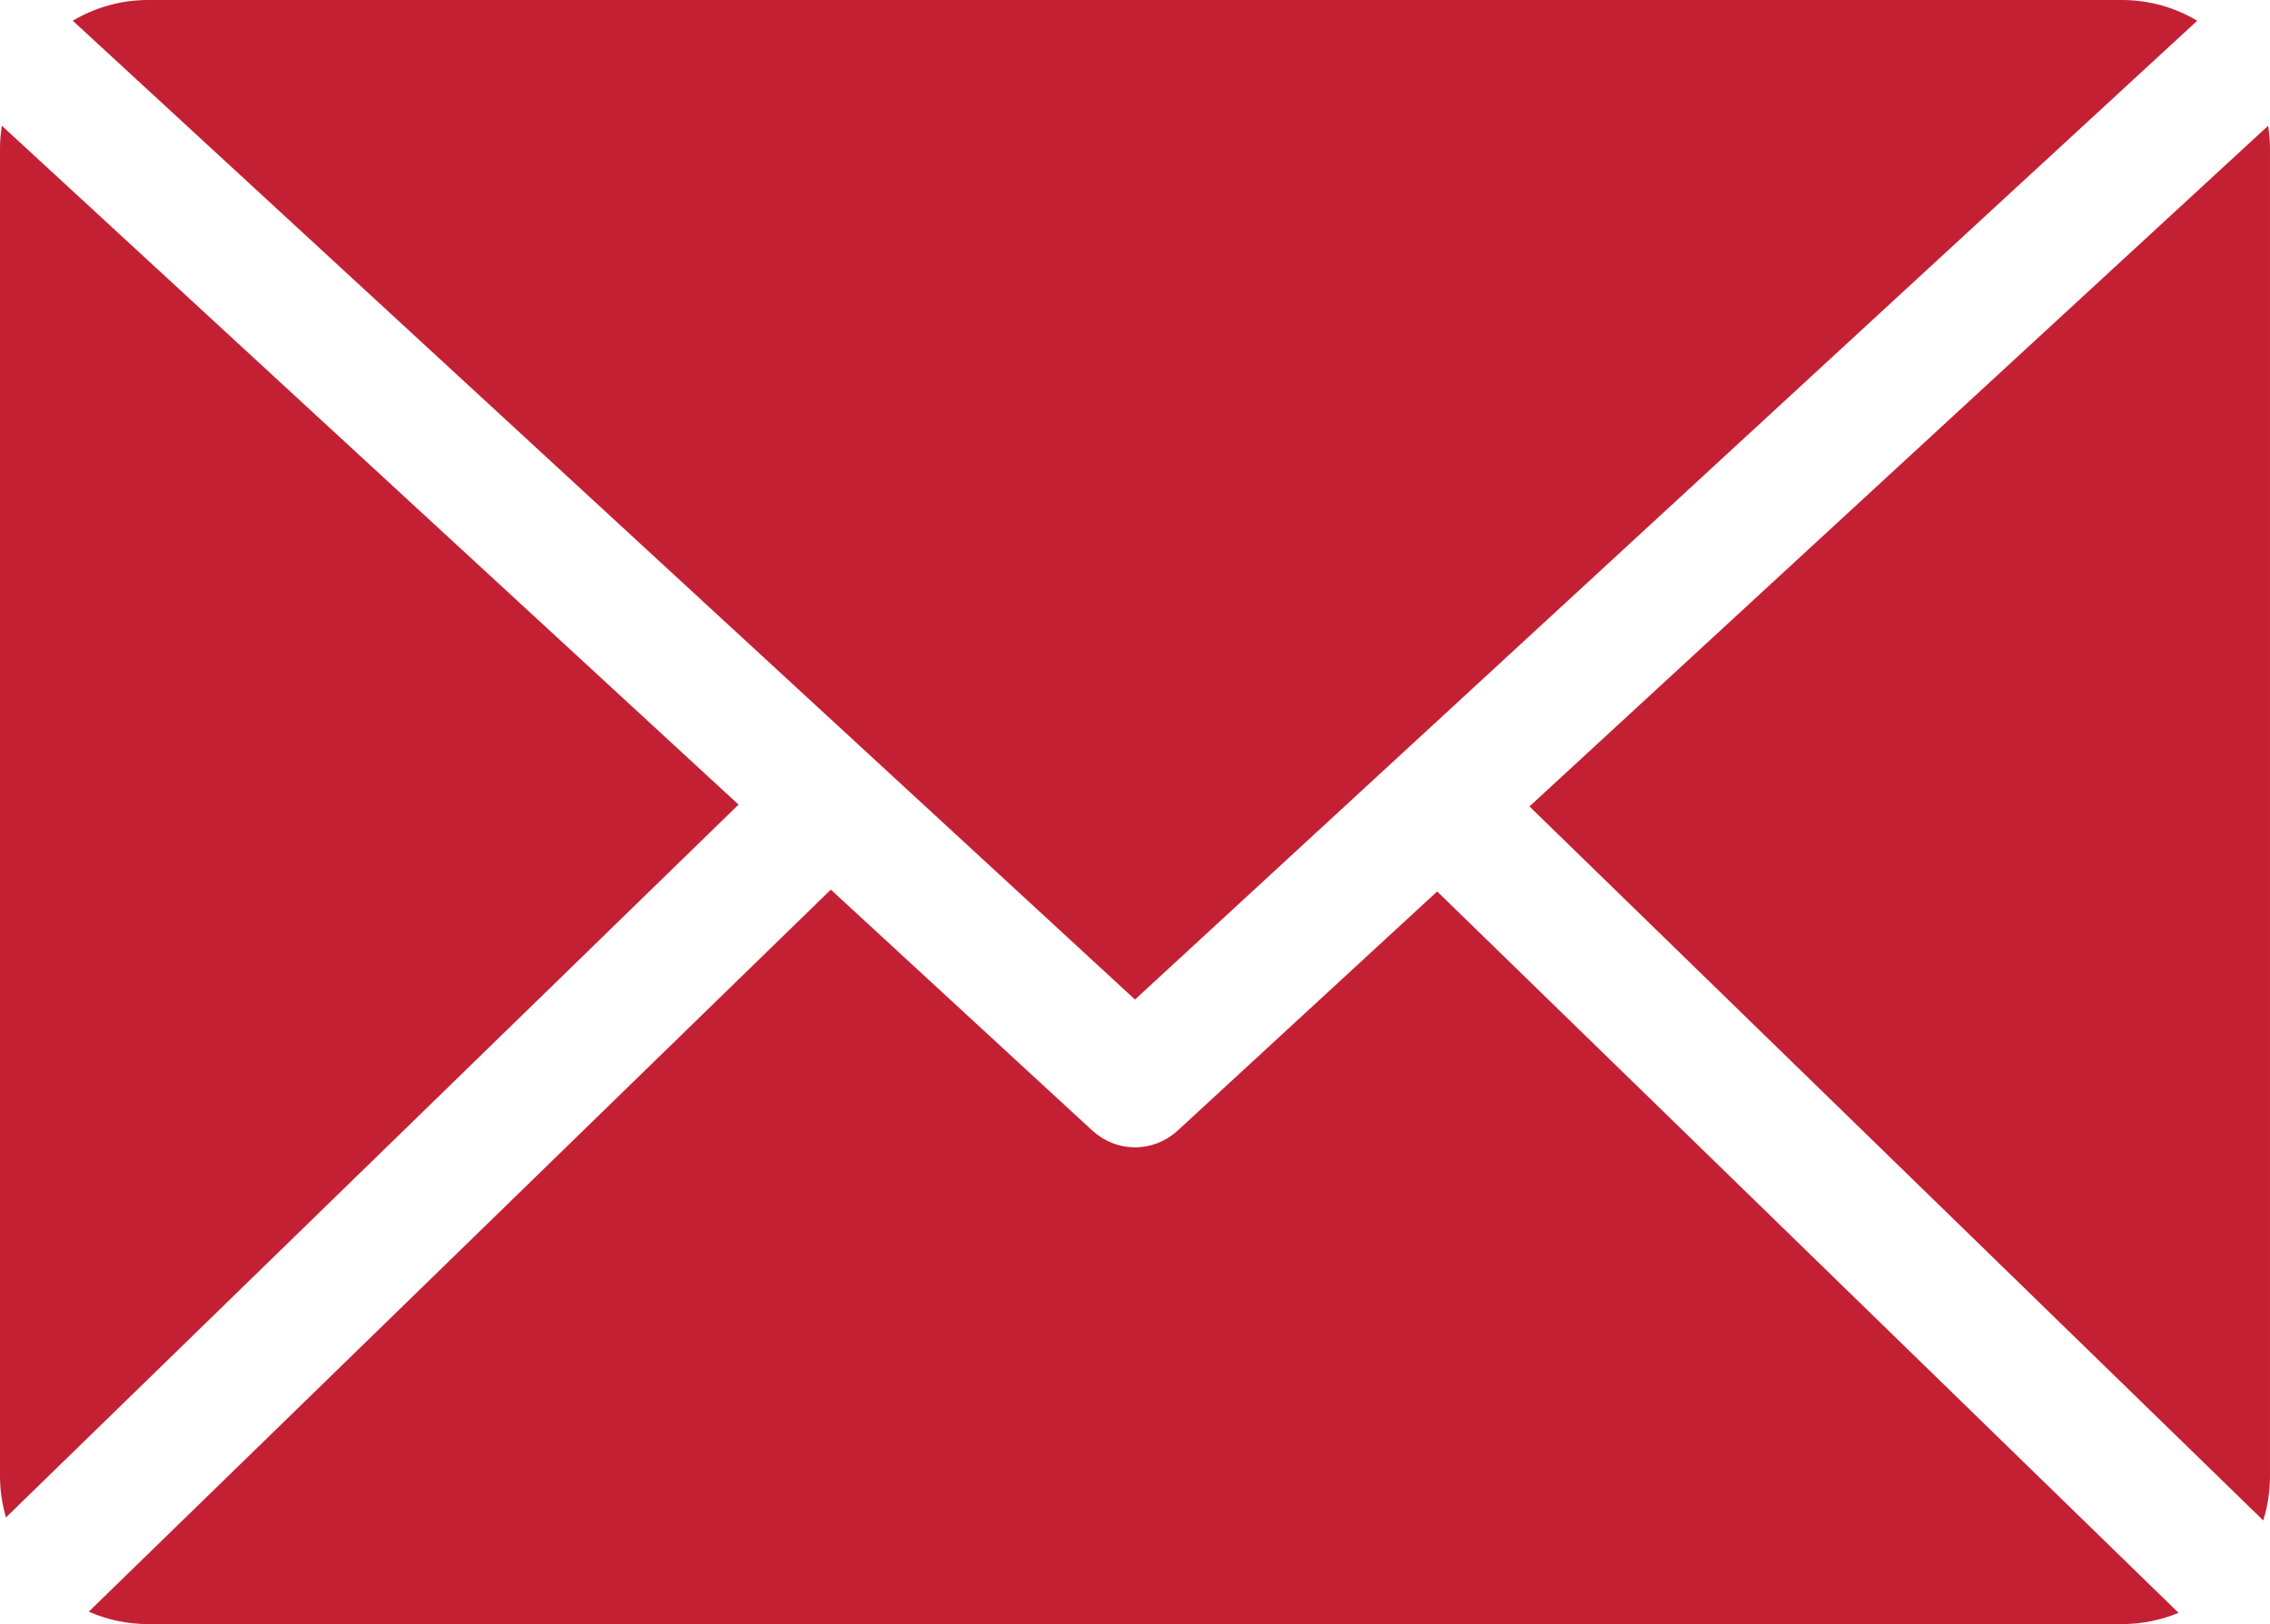
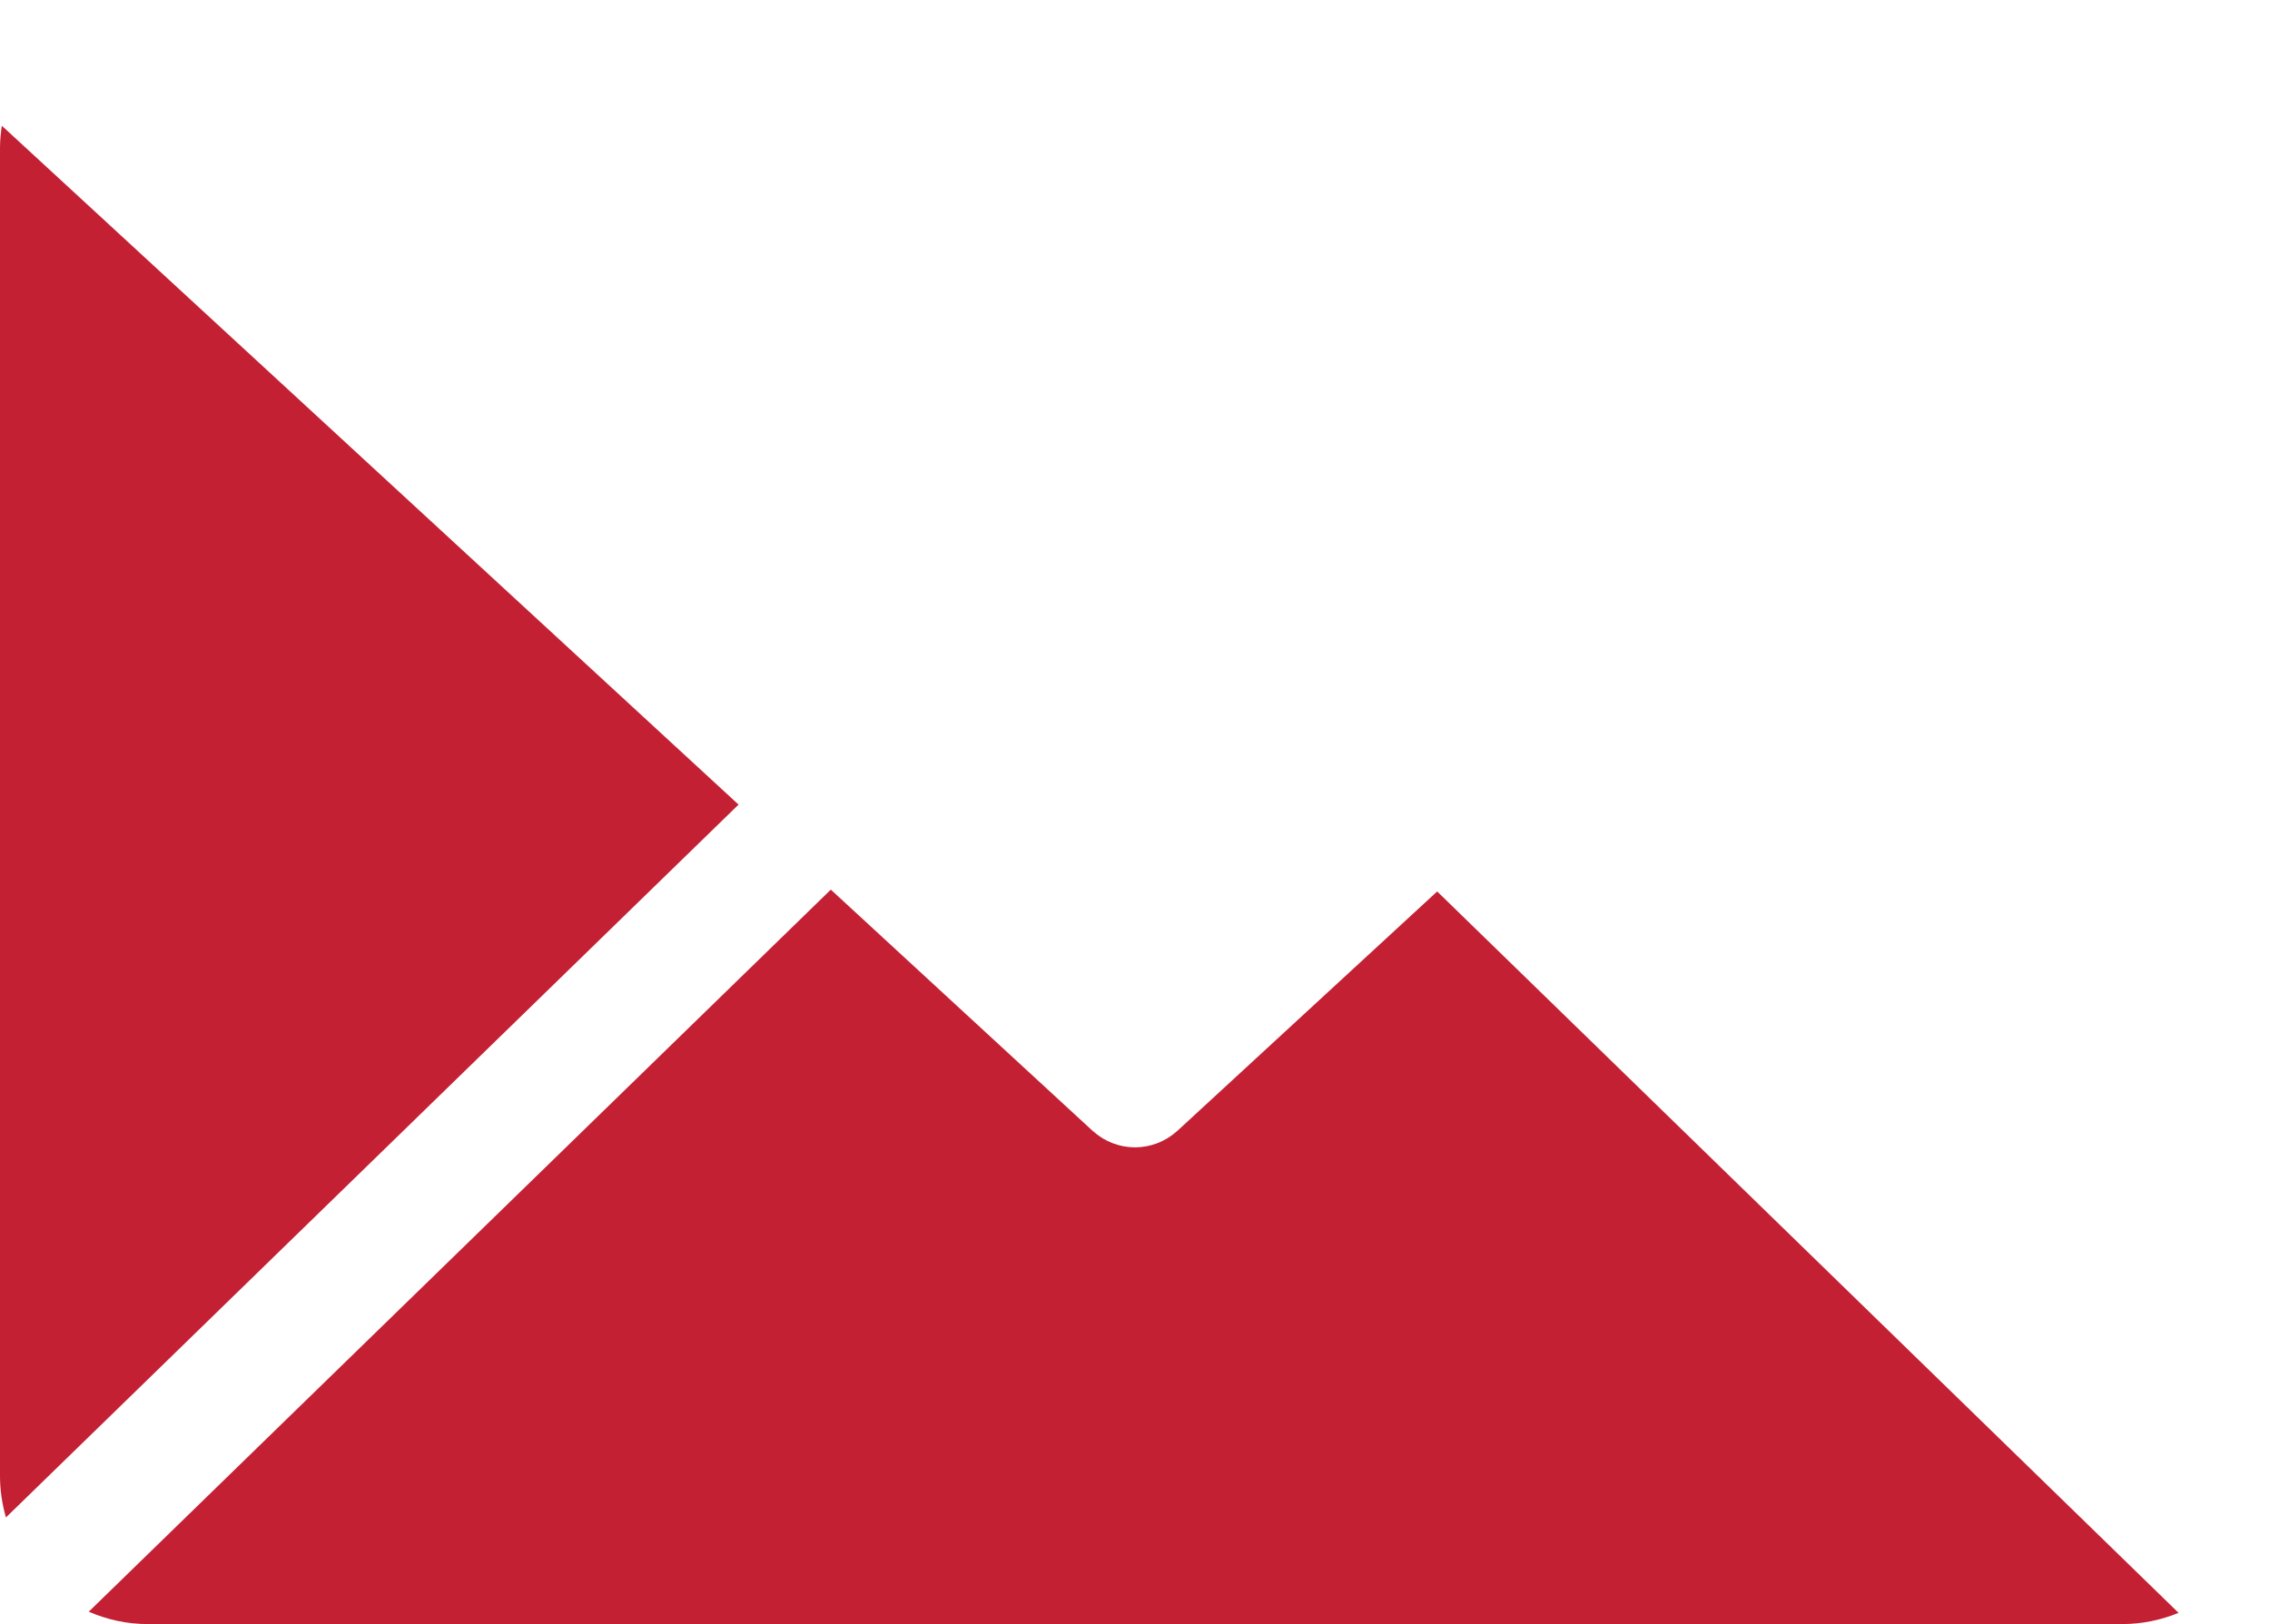
<svg xmlns="http://www.w3.org/2000/svg" version="1.1" id="Layer_1" x="0px" y="0px" width="217.391px" height="155.572px" viewBox="0 0 217.391 155.572" enable-background="new 0 0 217.391 155.572" xml:space="preserve">
  <path fill="#C42034" d="M208.634,154.496l-71-69.102l-24.872,22.924c-0.013,0.012-0.027,0.02-0.039,0.03  c-0.256,0.231-0.527,0.435-0.811,0.615c-0.045,0.028-0.089,0.057-0.134,0.084c-0.28,0.169-0.571,0.313-0.871,0.431  c-0.053,0.021-0.104,0.039-0.157,0.059c-0.303,0.109-0.611,0.199-0.925,0.26c-0.043,0.008-0.086,0.012-0.13,0.02  c-0.328,0.055-0.66,0.09-0.993,0.09c-0.002,0-0.003,0-0.005,0c-0.001,0-0.001,0-0.002,0s-0.001,0-0.002,0c-0.002,0-0.003,0-0.005,0  c-0.333,0-0.664-0.035-0.992-0.09c-0.044-0.008-0.088-0.012-0.131-0.02c-0.313-0.061-0.62-0.149-0.922-0.259  c-0.055-0.021-0.108-0.038-0.162-0.06c-0.298-0.119-0.587-0.262-0.866-0.429c-0.047-0.028-0.094-0.059-0.14-0.089  c-0.282-0.179-0.552-0.381-0.807-0.611c-0.013-0.012-0.027-0.02-0.04-0.031l-25.063-23.1L8.501,154.385  c1.737,0.76,3.653,1.188,5.672,1.188h189.045C205.137,155.572,206.965,155.188,208.634,154.496z" />
  <path fill="#C42034" d="M0.177,12.046C0.072,12.742,0,13.448,0,14.173v127.226c0,1.375,0.206,2.7,0.571,3.958l70.158-68.283  L0.177,12.046z" />
-   <path fill="#C42034" d="M216.743,145.643c0.42-1.34,0.647-2.765,0.647-4.243V14.173c0-0.725-0.072-1.432-0.177-2.127L146.471,77.25  L216.743,145.643z" />
-   <path fill="#C42034" d="M108.695,95.746L210.424,1.984C208.311,0.732,205.853,0,203.218,0H14.173C11.538,0,9.08,0.732,6.967,1.984  L108.695,95.746z" />
</svg>